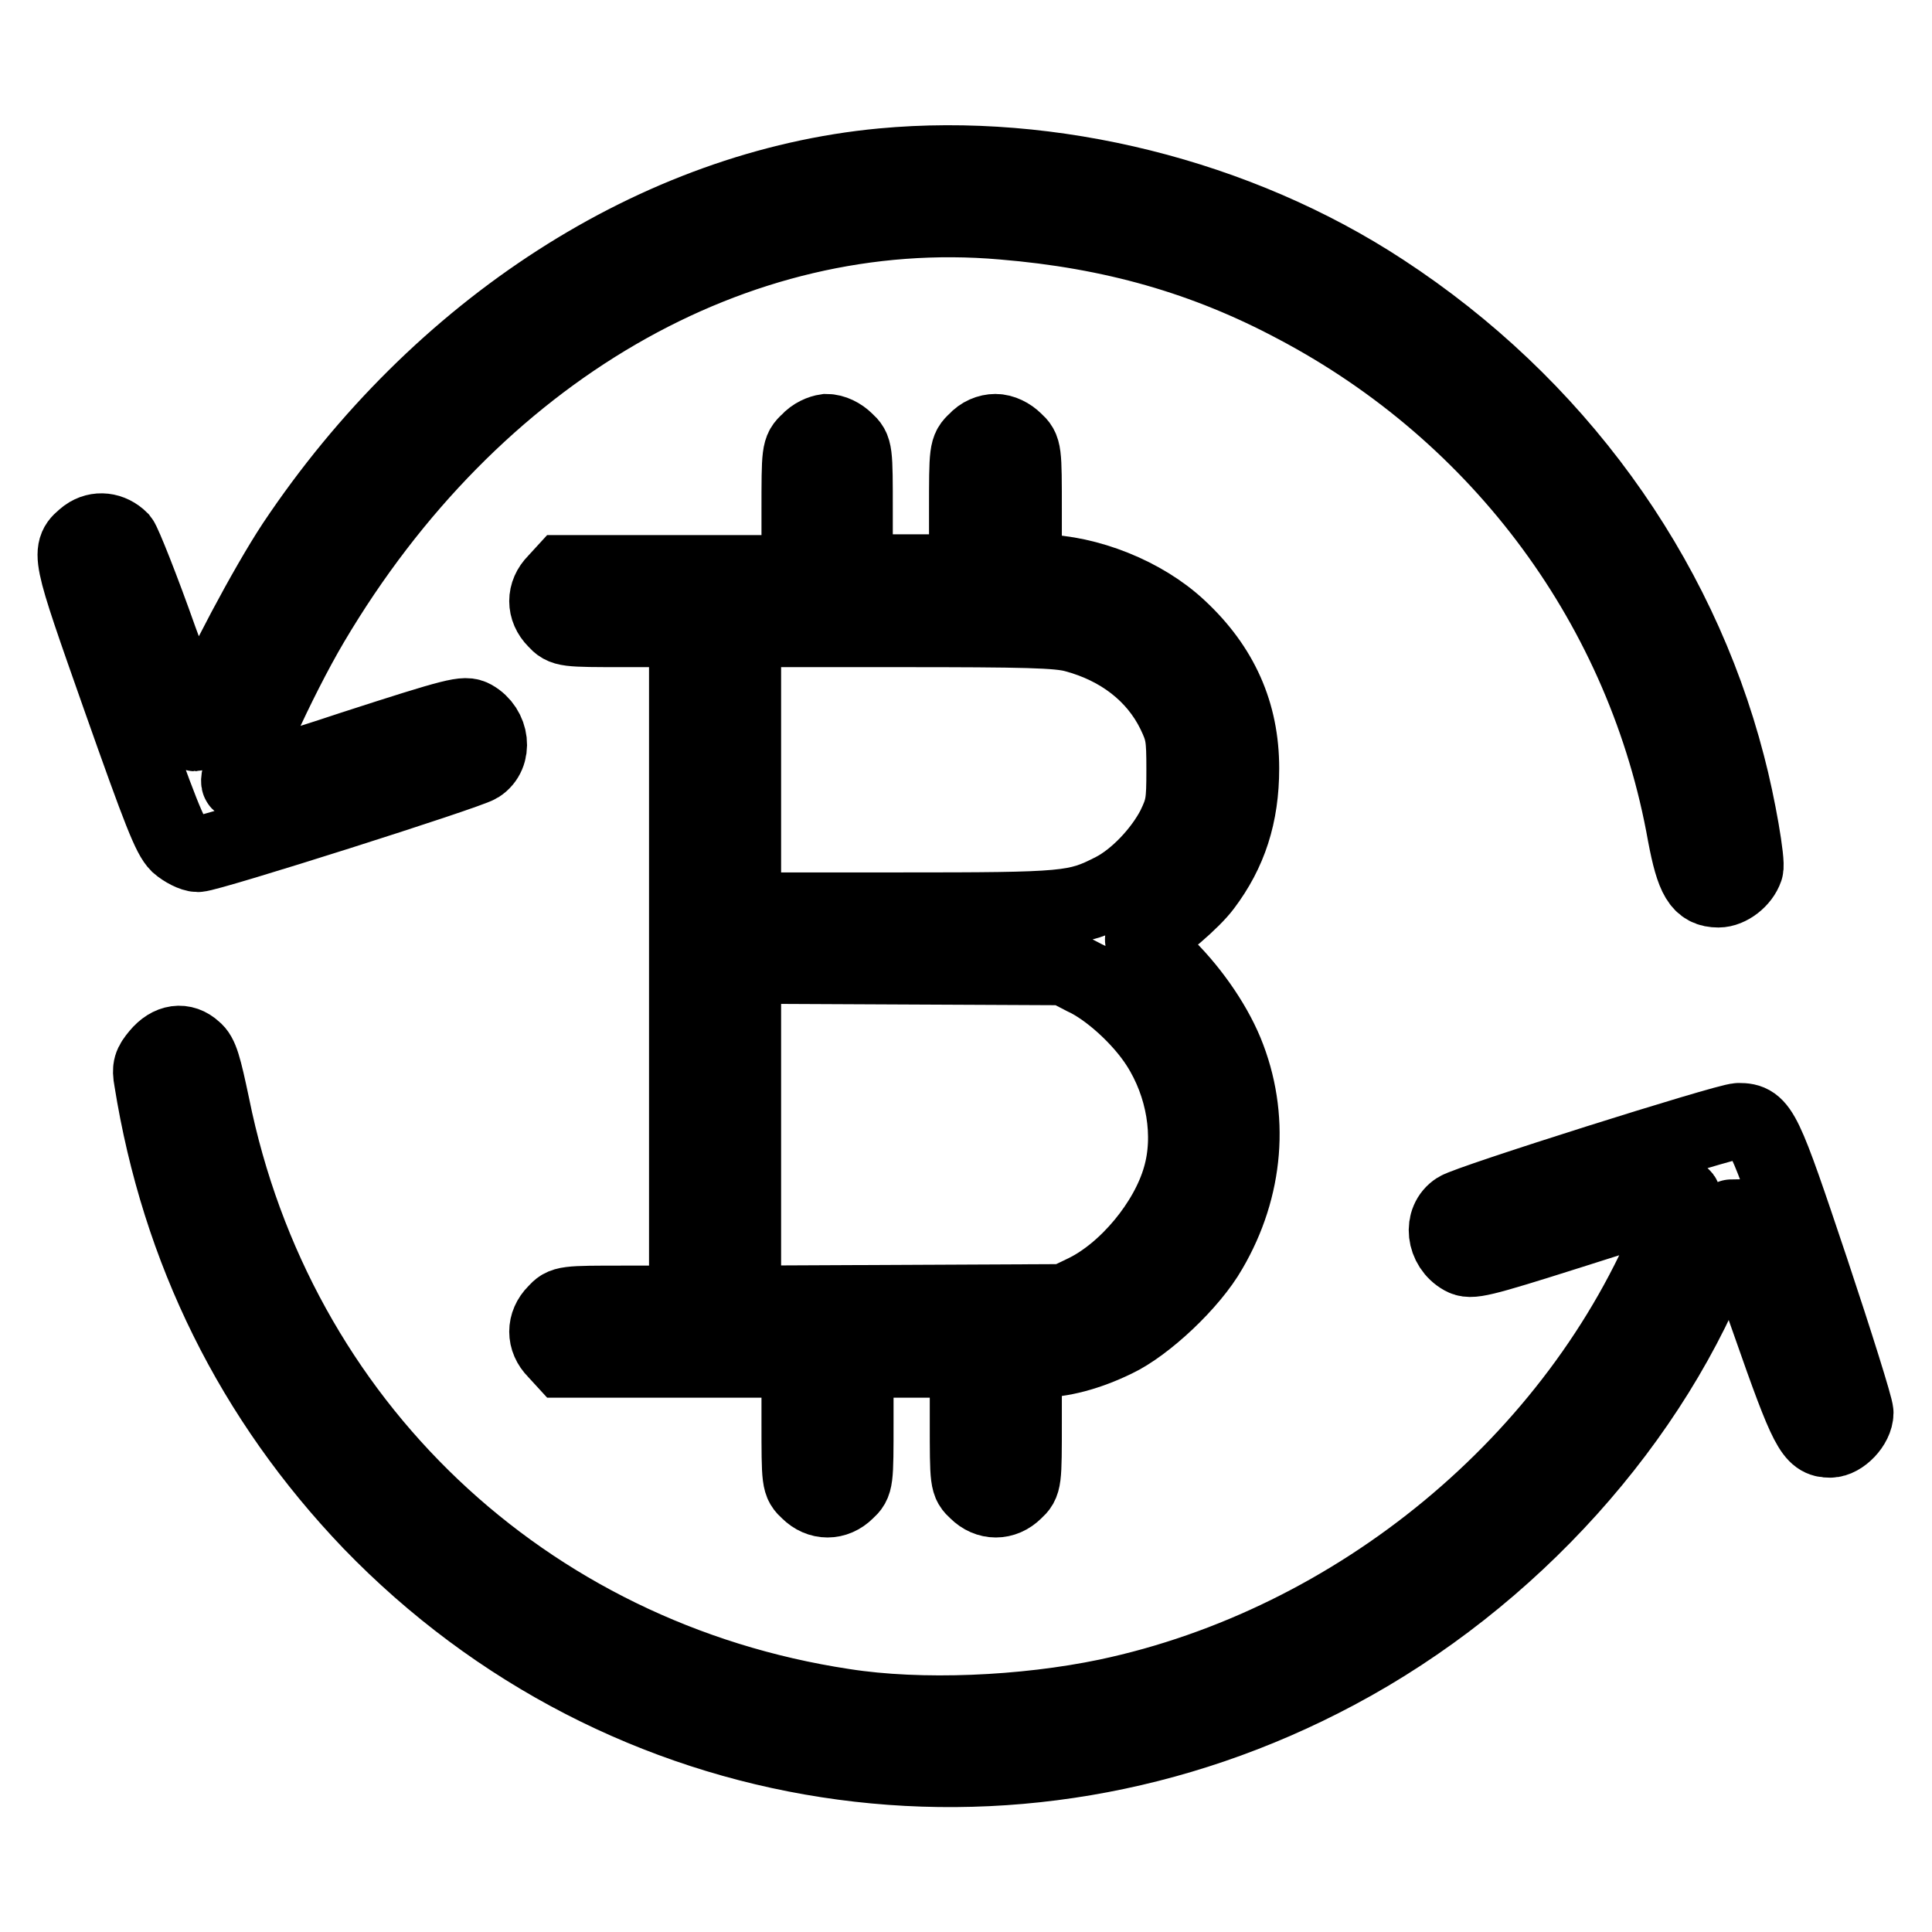
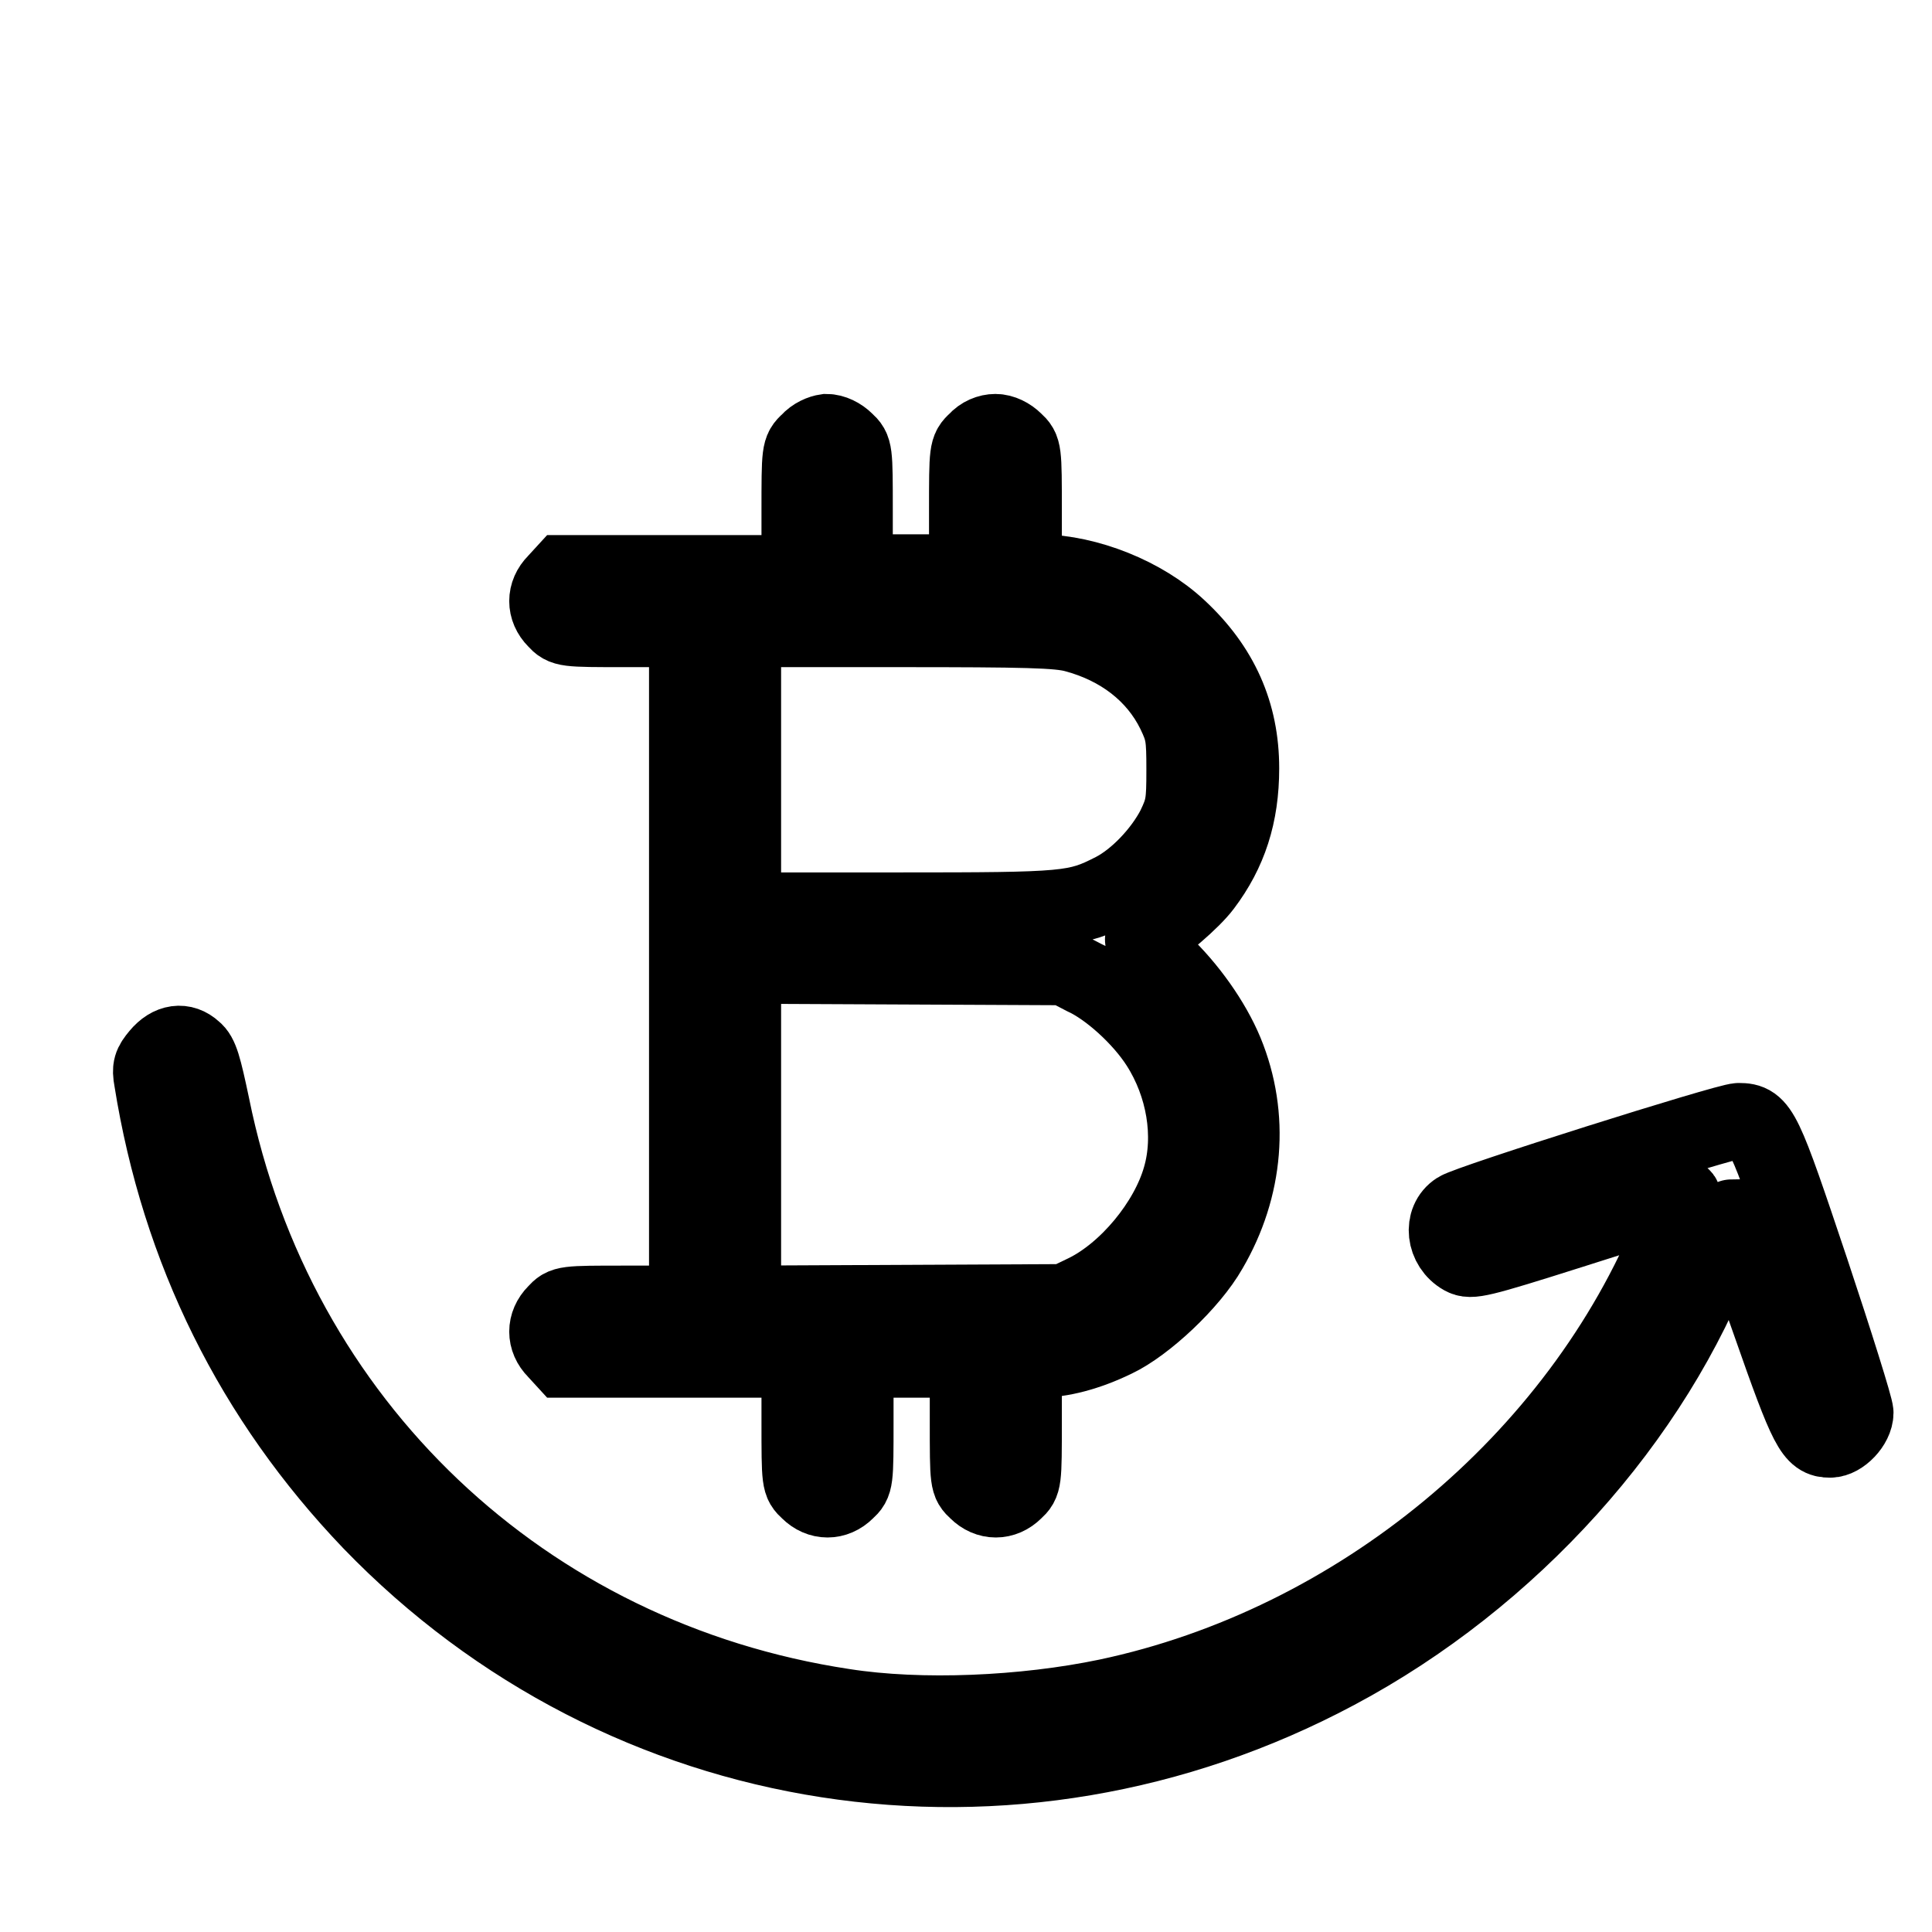
<svg xmlns="http://www.w3.org/2000/svg" version="1.1" x="0px" y="0px" viewBox="0 0 256 256" enable-background="new 0 0 256 256" xml:space="preserve">
  <g>
    <g>
      <g>
-         <path stroke-width="10" fill-opacity="0" stroke="#000000" d="M116.9,22C87.1,24.8,58.1,43.5,39,72.1c-3.7,5.6-9.9,17.3-11.8,22.2c-0.6,1.6-1.2,2.9-1.3,2.9s-2.2-5.6-4.7-12.4c-2.4-6.8-4.8-12.8-5.2-13.3c-1.3-1.3-3.1-1.5-4.5-0.5C9,73,9,72.9,15.9,92.5c5.4,15.3,6.6,18.3,7.7,19.4c0.8,0.7,2,1.3,2.6,1.3c1.5,0,35.8-10.9,37.2-11.8c2.2-1.4,1.8-4.9-0.7-6.3c-1.1-0.6-2.1-0.4-16,4.1c-8.1,2.7-14.9,4.7-15,4.5c-0.7-0.7,5.1-13.6,9.6-21.2c21.3-36,56.1-56.2,91.6-53.1c14.5,1.2,26.8,4.7,38.8,11.1c27.3,14.4,46.3,40.2,51.6,70.1c1.1,5.8,2,7.3,4.4,7.3c1.4,0,3.1-1.3,3.6-2.8c0.3-0.8-1-8.4-2.4-13.7c-6.6-25.5-22.9-47.9-45.7-62.8C164,26,139.3,19.9,116.9,22z" />
        <path stroke-width="10" fill-opacity="0" stroke="#000000" d="M107.1,58.5c-1.2,1.1-1.2,1.3-1.2,9.3v8.1H90.4H74.7l-1.1,1.2c-1.5,1.5-1.5,3.6,0,5.1c1.1,1.2,1.3,1.2,9.3,1.2h8.1V128v44.7h-8.1c-8.1,0-8.2,0-9.3,1.2c-1.5,1.5-1.5,3.6,0,5.1l1.1,1.2h15.6h15.6v8.1c0,8.1,0,8.2,1.2,9.3c1.5,1.5,3.6,1.5,5.1,0c1.2-1.1,1.2-1.3,1.2-9.3v-8.1h7.4h7.4v8.1c0,8.1,0,8.2,1.2,9.3c1.5,1.5,3.6,1.5,5.1,0c1.2-1.1,1.2-1.3,1.2-9.3v-8.1h1.9c3,0,6.5-0.9,10.2-2.7c4-1.9,10-7.5,12.5-11.9c4.8-8.2,5.6-17.7,2.1-26.2c-1.7-4.1-4.9-8.6-8.4-11.9c-2.5-2.3-2.9-3-2.4-3.3c2.3-1.3,6.4-4.8,7.9-6.8c3.4-4.5,5-9.4,5-15.6c0-7.3-2.7-13.4-8.3-18.6c-4.7-4.4-12.1-7.3-18.3-7.4h-2.2v-8.1c0-8,0-8.2-1.2-9.3c-0.7-0.7-1.7-1.2-2.6-1.2s-1.9,0.4-2.6,1.2c-1.2,1.1-1.2,1.3-1.2,9.3v8.1h-7.4h-7.4v-8.1c0-8,0-8.2-1.2-9.3c-0.7-0.7-1.7-1.2-2.6-1.2C108.8,57.3,107.8,57.7,107.1,58.5z M142.4,84.1c6,1.6,10.7,5.2,13.2,10.3c1.2,2.5,1.3,3.2,1.3,7.6s-0.1,5.1-1.3,7.6c-1.7,3.3-5,6.8-8.1,8.4c-4.9,2.5-6,2.6-28.3,2.6H98.5V102V83.4h20.6C135.9,83.4,140.2,83.5,142.4,84.1z M143.6,129.5c3.3,1.5,7.6,5.4,9.9,9c3.4,5.3,4.5,12,2.9,17.5c-1.7,6-7.1,12.5-12.6,15.2l-2.7,1.3l-21.3,0.1l-21.3,0.1v-22.4V128l21.3,0.1l21.3,0.1L143.6,129.5z" />
        <path stroke-width="10" fill-opacity="0" stroke="#000000" d="M21,139.8c-1,1.2-1.2,1.7-0.9,3.3c3.6,22.6,13.4,42.3,29,58.6c33.5,34.7,85.1,42.7,128,19.8c23.1-12.3,42.1-33.4,50.7-56.3c0.9-2.3,1.6-4,1.7-4c0,0.1,2.3,6.4,5,14.1c5,14.3,5.7,15.5,8,15.5c1.5,0,3.4-2,3.4-3.6c0-0.7-2.7-9.3-5.9-18.9c-6.3-18.8-6.7-19.8-9.6-19.8c-1.6,0-35.8,10.8-37.3,11.8c-2.2,1.4-1.8,4.9,0.7,6.3c1.1,0.6,2.1,0.4,14.4-3.5c7.3-2.3,13.7-4.4,14.2-4.5c1-0.3,0.9-0.1-0.8,4.2c-12.5,30.8-41.8,55-74.9,62c-11,2.3-24.7,2.9-34.9,1.3c-42.3-6.4-75.2-37.5-83.7-79.6c-1.1-5.2-1.5-6.7-2.4-7.4C24.3,137.8,22.5,138,21,139.8z" />
      </g>
    </g>
  </g>
</svg>